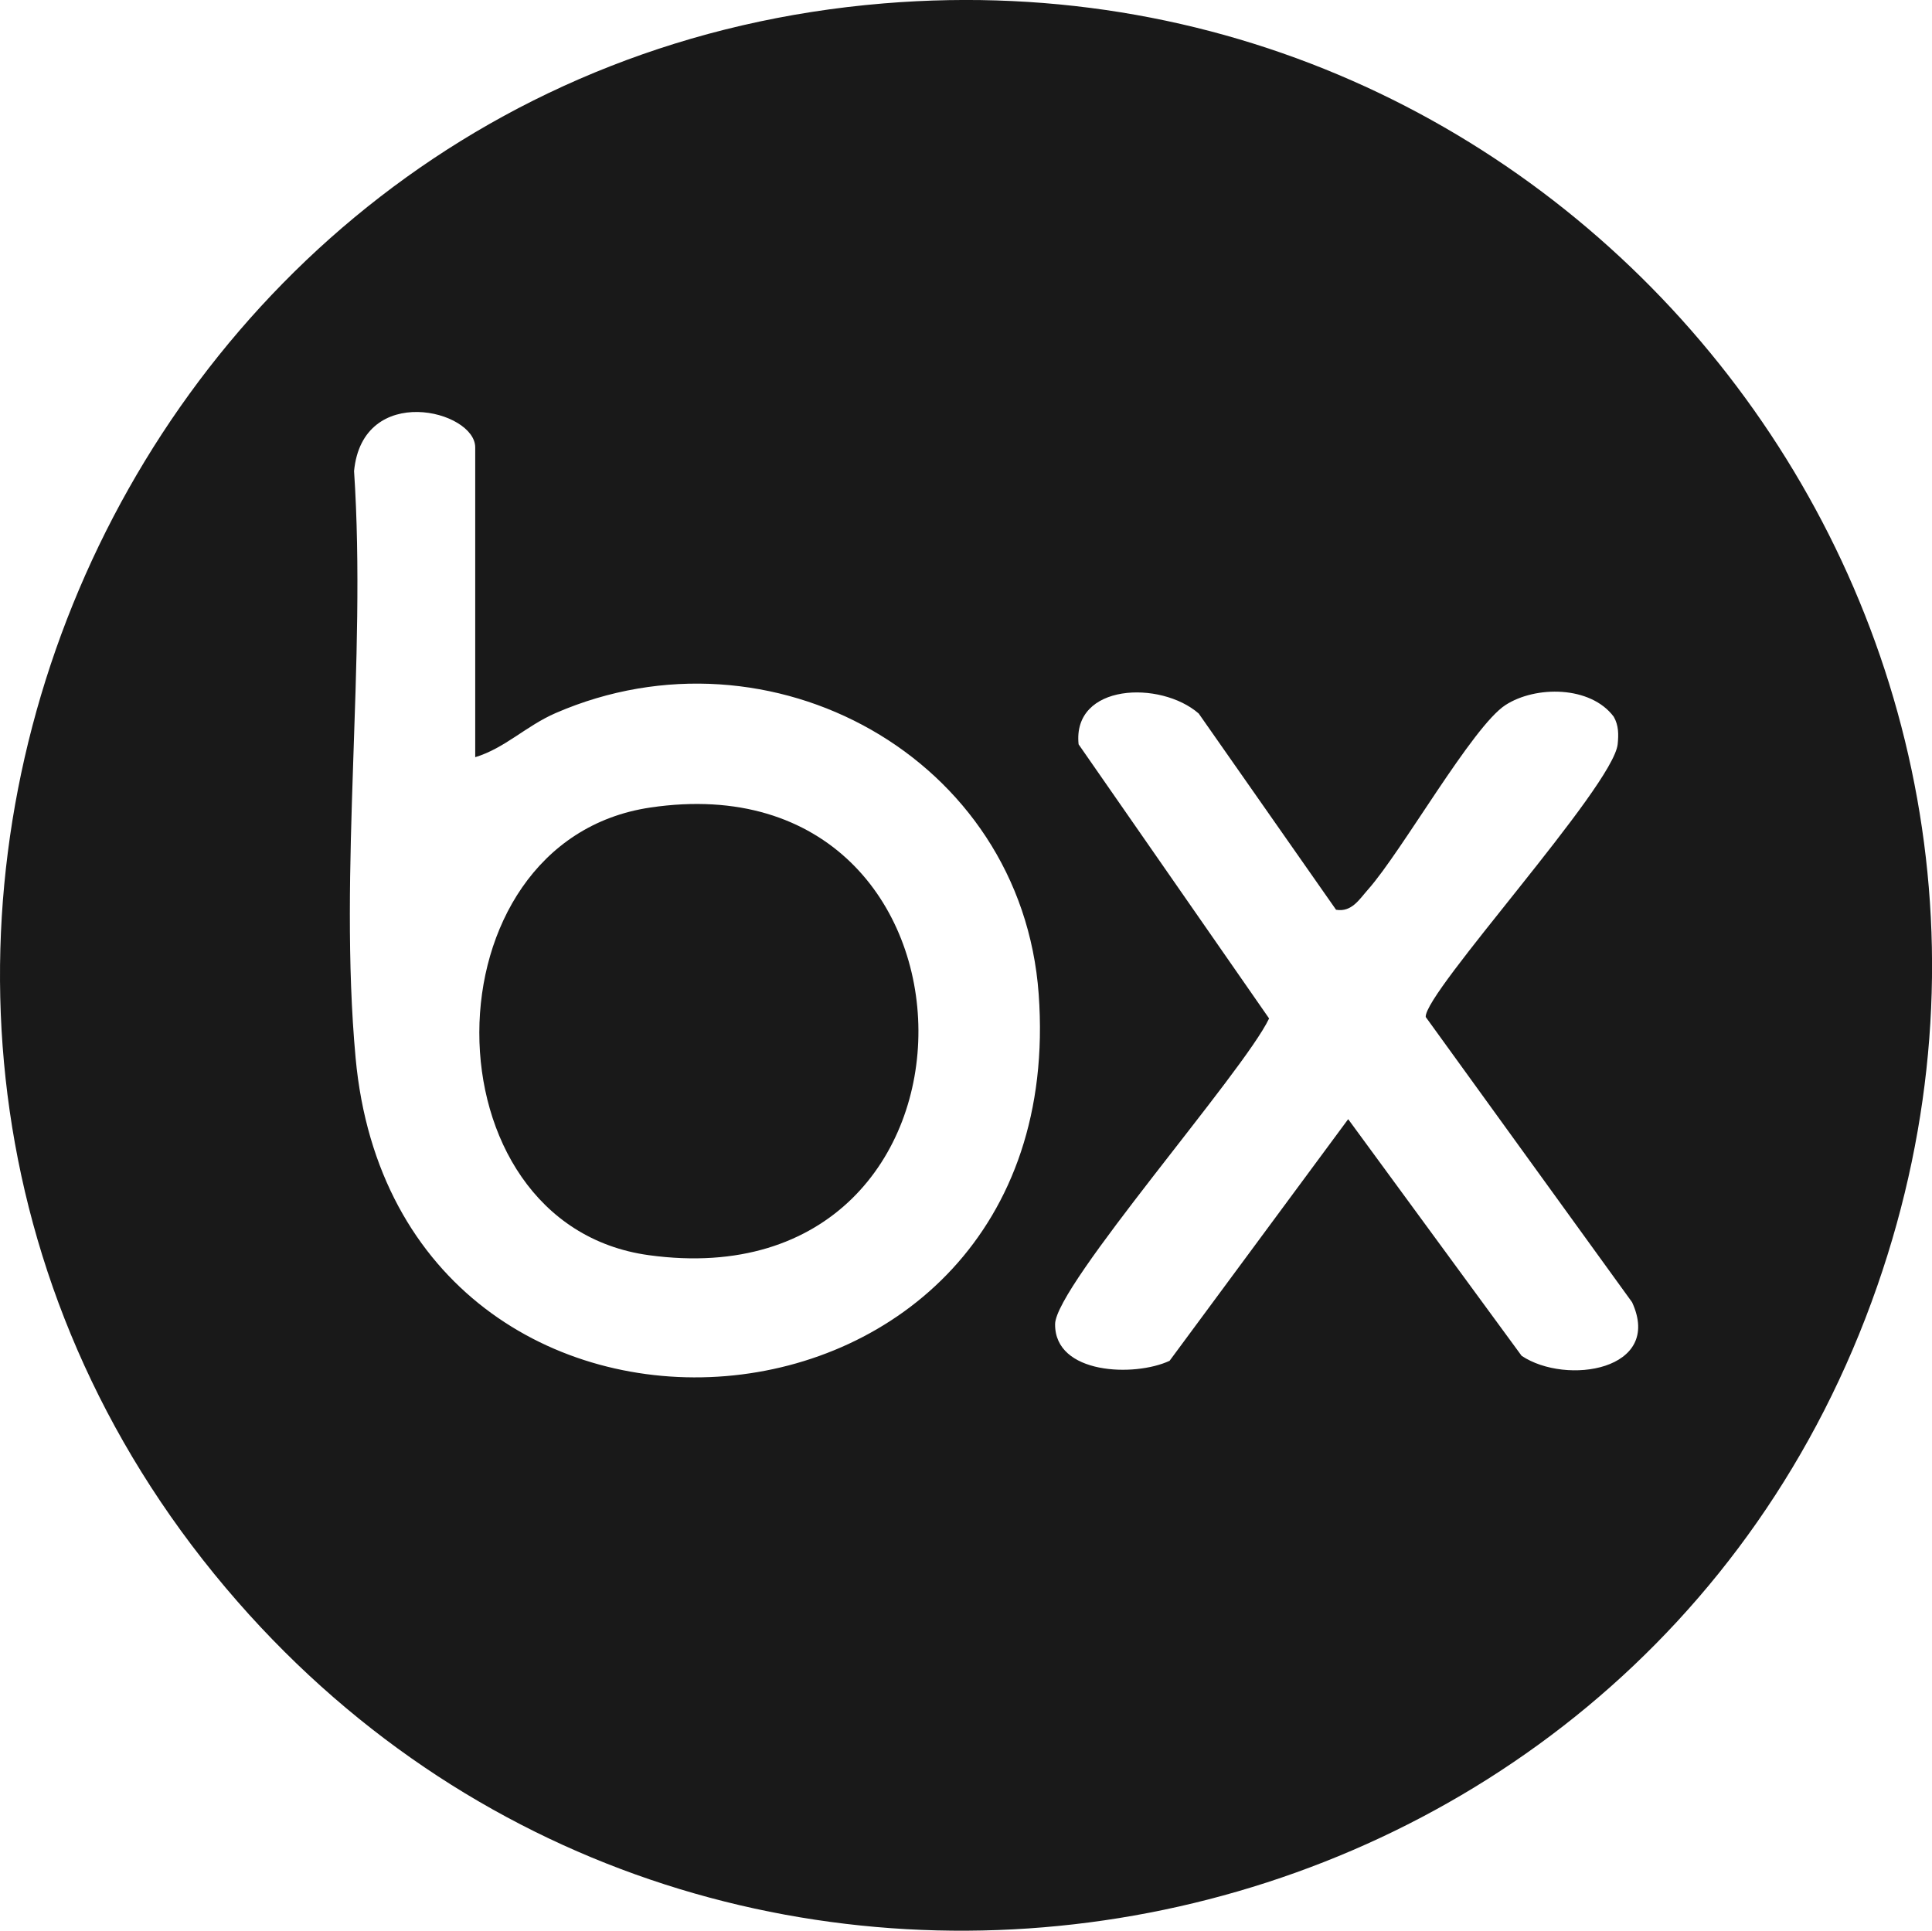
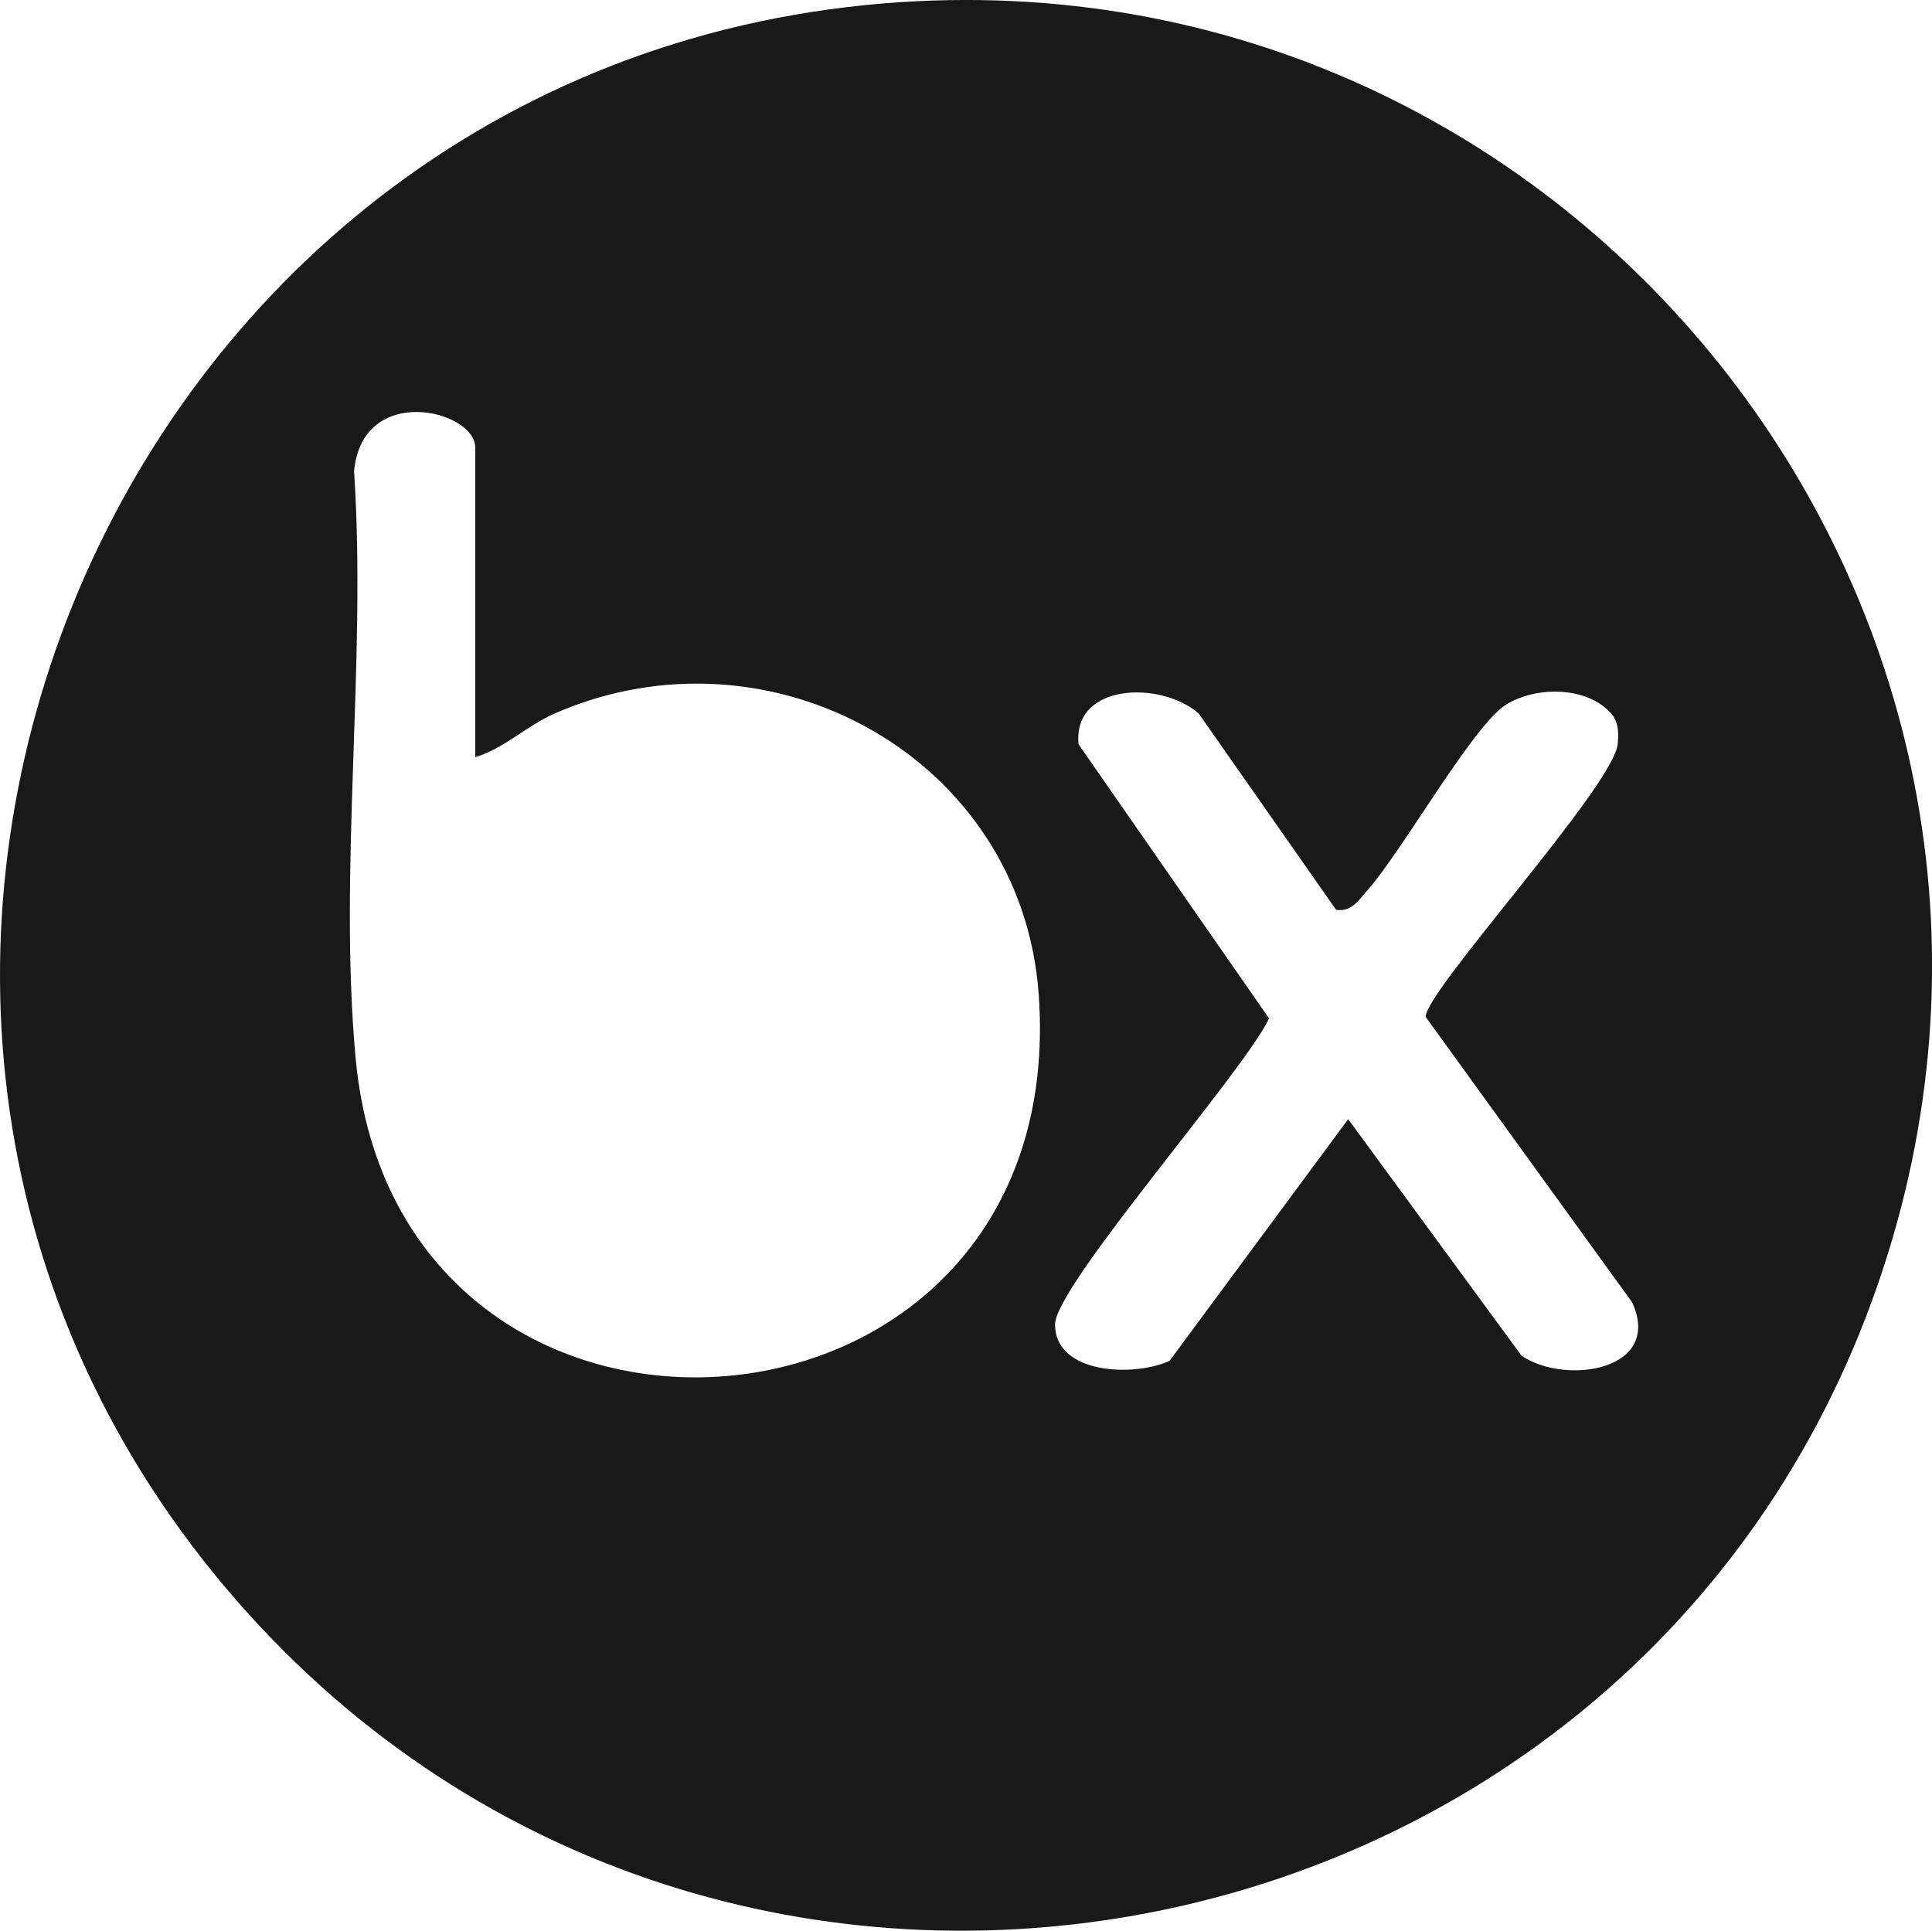
<svg xmlns="http://www.w3.org/2000/svg" id="Ebene_2" data-name="Ebene 2" viewBox="0 0 240.15 240.02">
  <defs>
    <style>      .cls-1 {        fill: #191919;      }    </style>
  </defs>
  <g id="Ebene_1-2" data-name="Ebene 1">
    <g>
      <path class="cls-1" d="M109.87.42c86.55-7.13,152.12,77.21,123.47,159.47-30.08,86.38-143.37,108.27-203.79,39.24C-34.99,125.4,12.67,8.43,109.87.42ZM59.07,94.12v-38.5c0-4.62-13.99-8.1-15.06,2.94,1.57,23.64-1.95,49.57.19,72.93,5.23,57.12,89.18,51.07,84.91-7.91-2.13-29.43-33.34-46.52-60.03-34.94-3.69,1.6-6.31,4.37-10.01,5.49ZM166.09,113.12l-17.09-24.42c-4.74-4.13-15.71-3.75-14.93,3.83l23.68,34.08c-3.16,6.66-26.56,33.21-26.6,38-.06,6.27,9.88,6.59,14.23,4.56l22.2-30.04,21.56,29.42c5.55,3.71,17.62,1.79,13.73-6.66l-25.65-35.46c-.25-3,23.32-28.65,23.86-33.92.12-1.19.13-2.33-.49-3.41-2.88-3.86-9.71-3.88-13.46-1.45-4.1,2.65-12.86,18.18-17.08,22.93-1.09,1.23-2.03,2.84-3.96,2.52Z" />
-       <path class="cls-1" d="M80.83,100.39c44.08-6.55,44.86,61.82-.17,55.65-28.14-3.85-28.13-51.45.17-55.65Z" />
    </g>
  </g>
</svg>